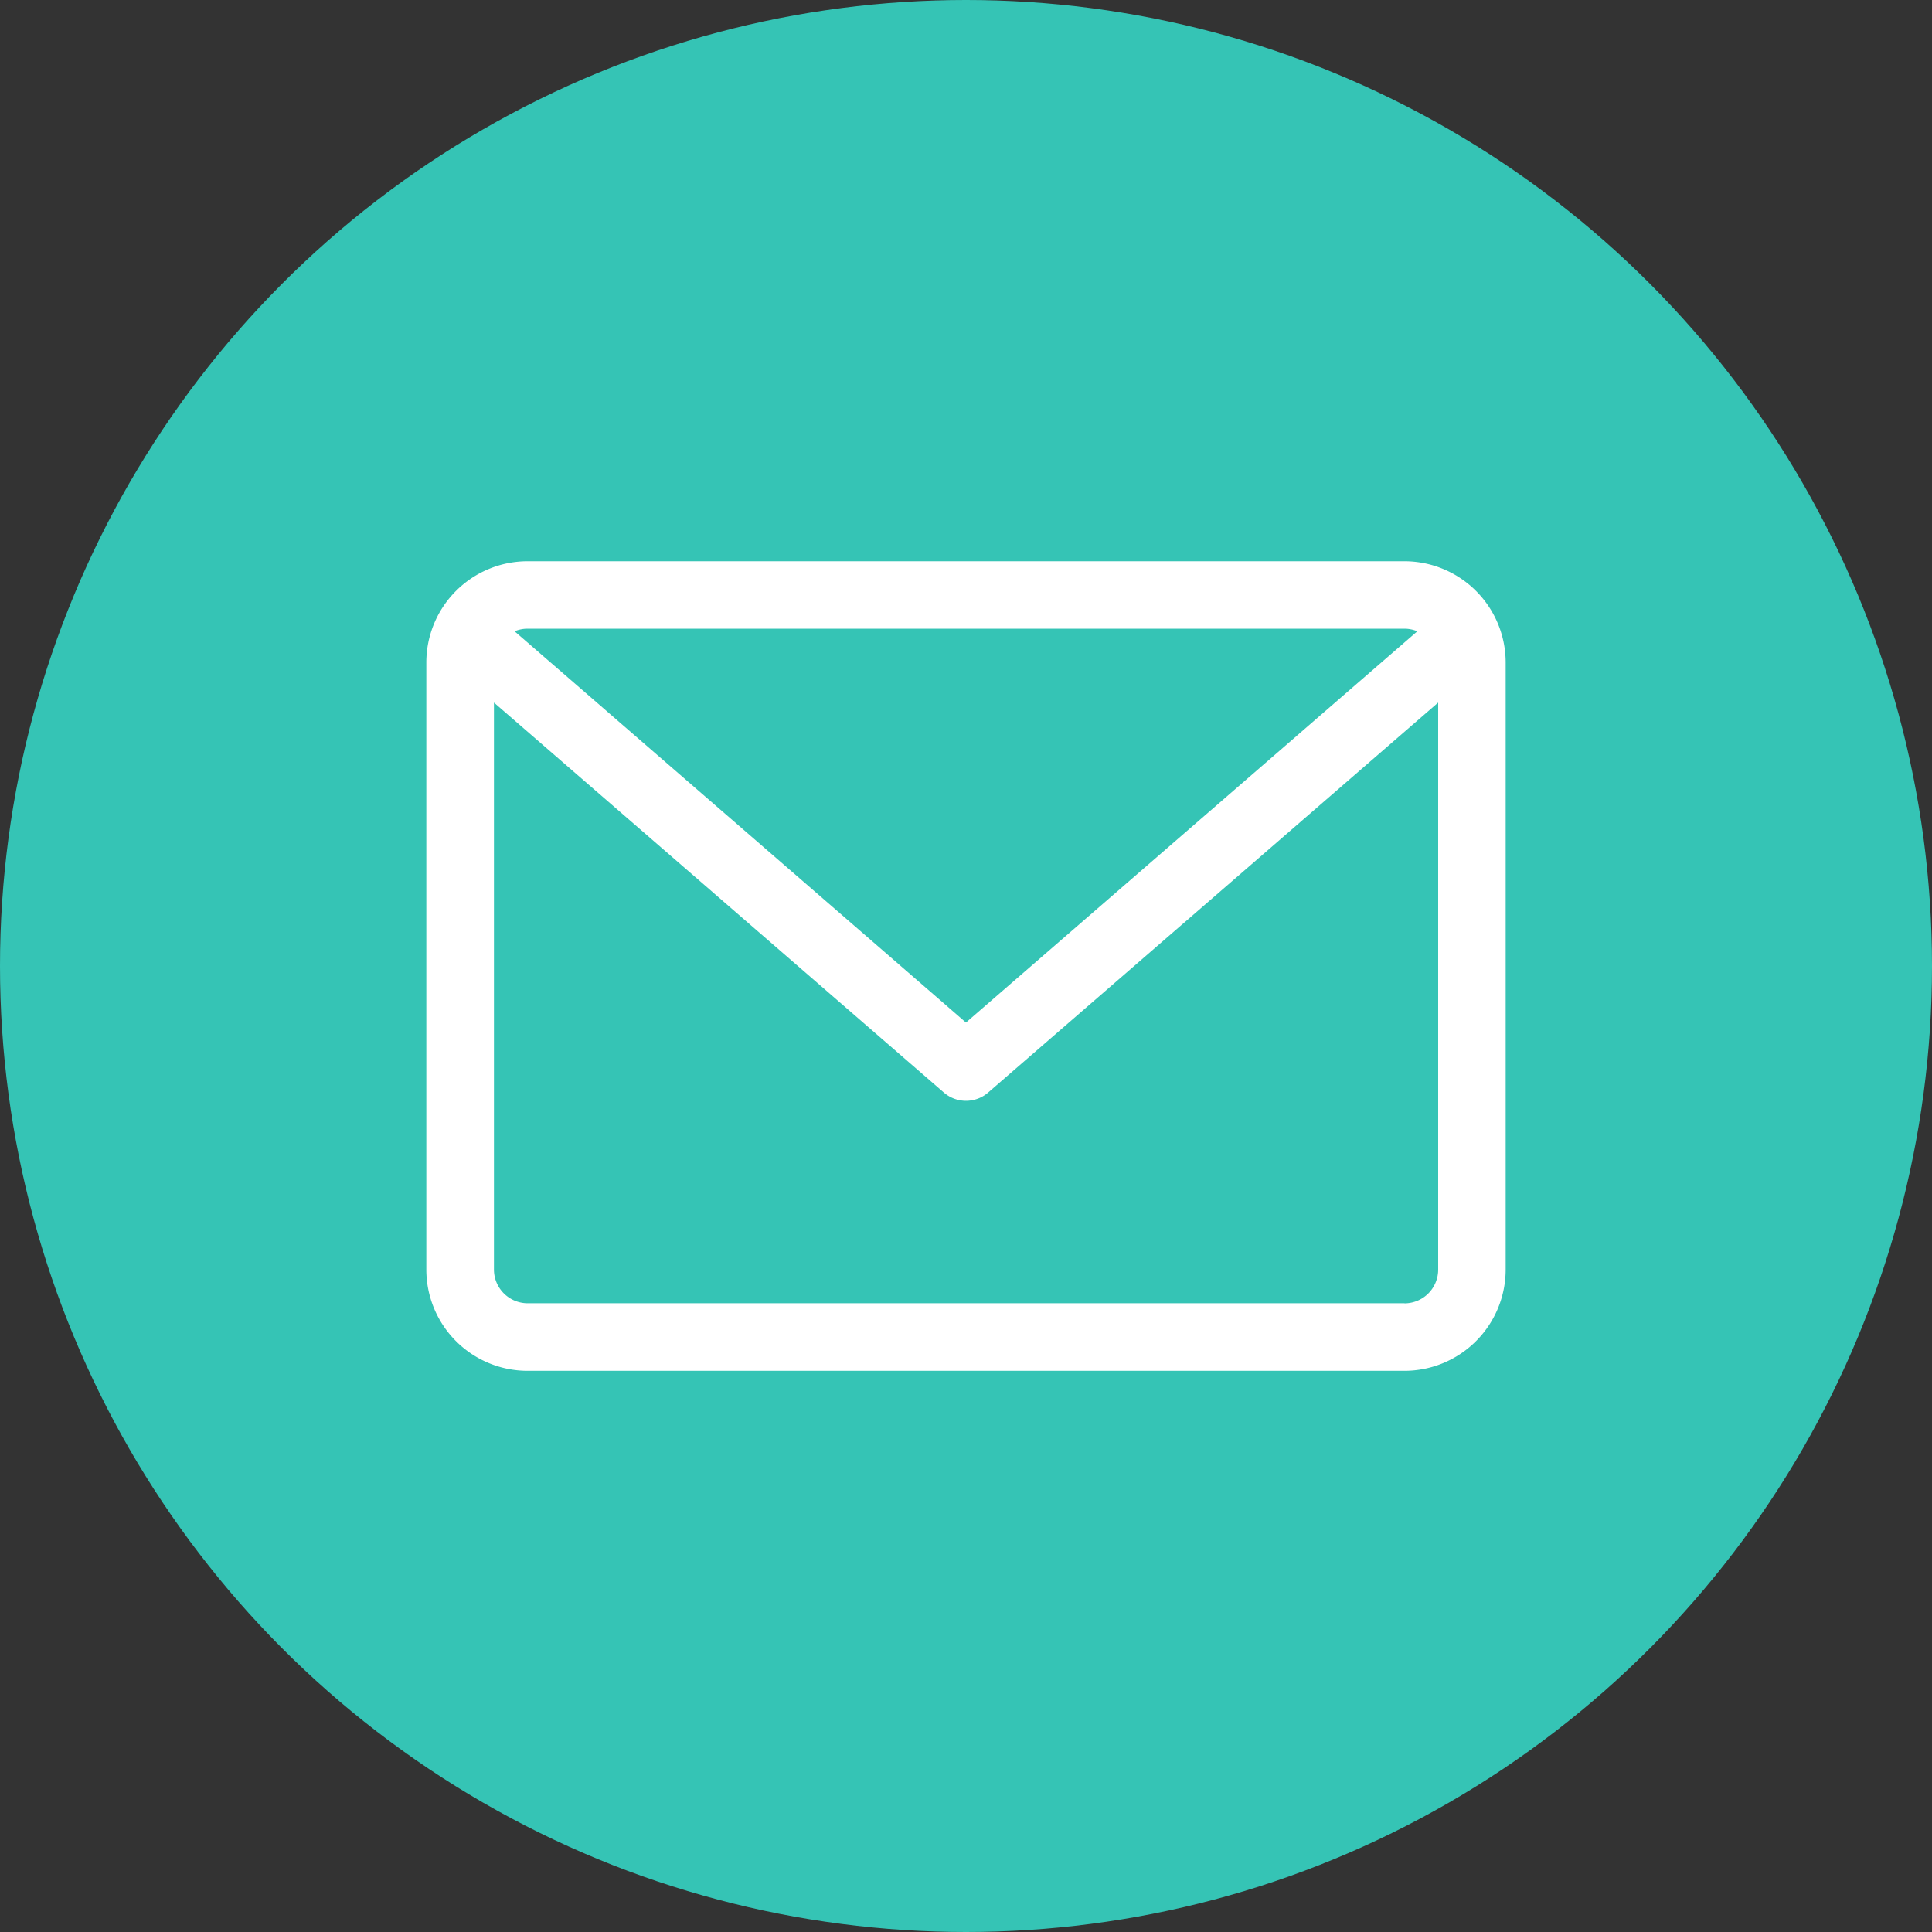
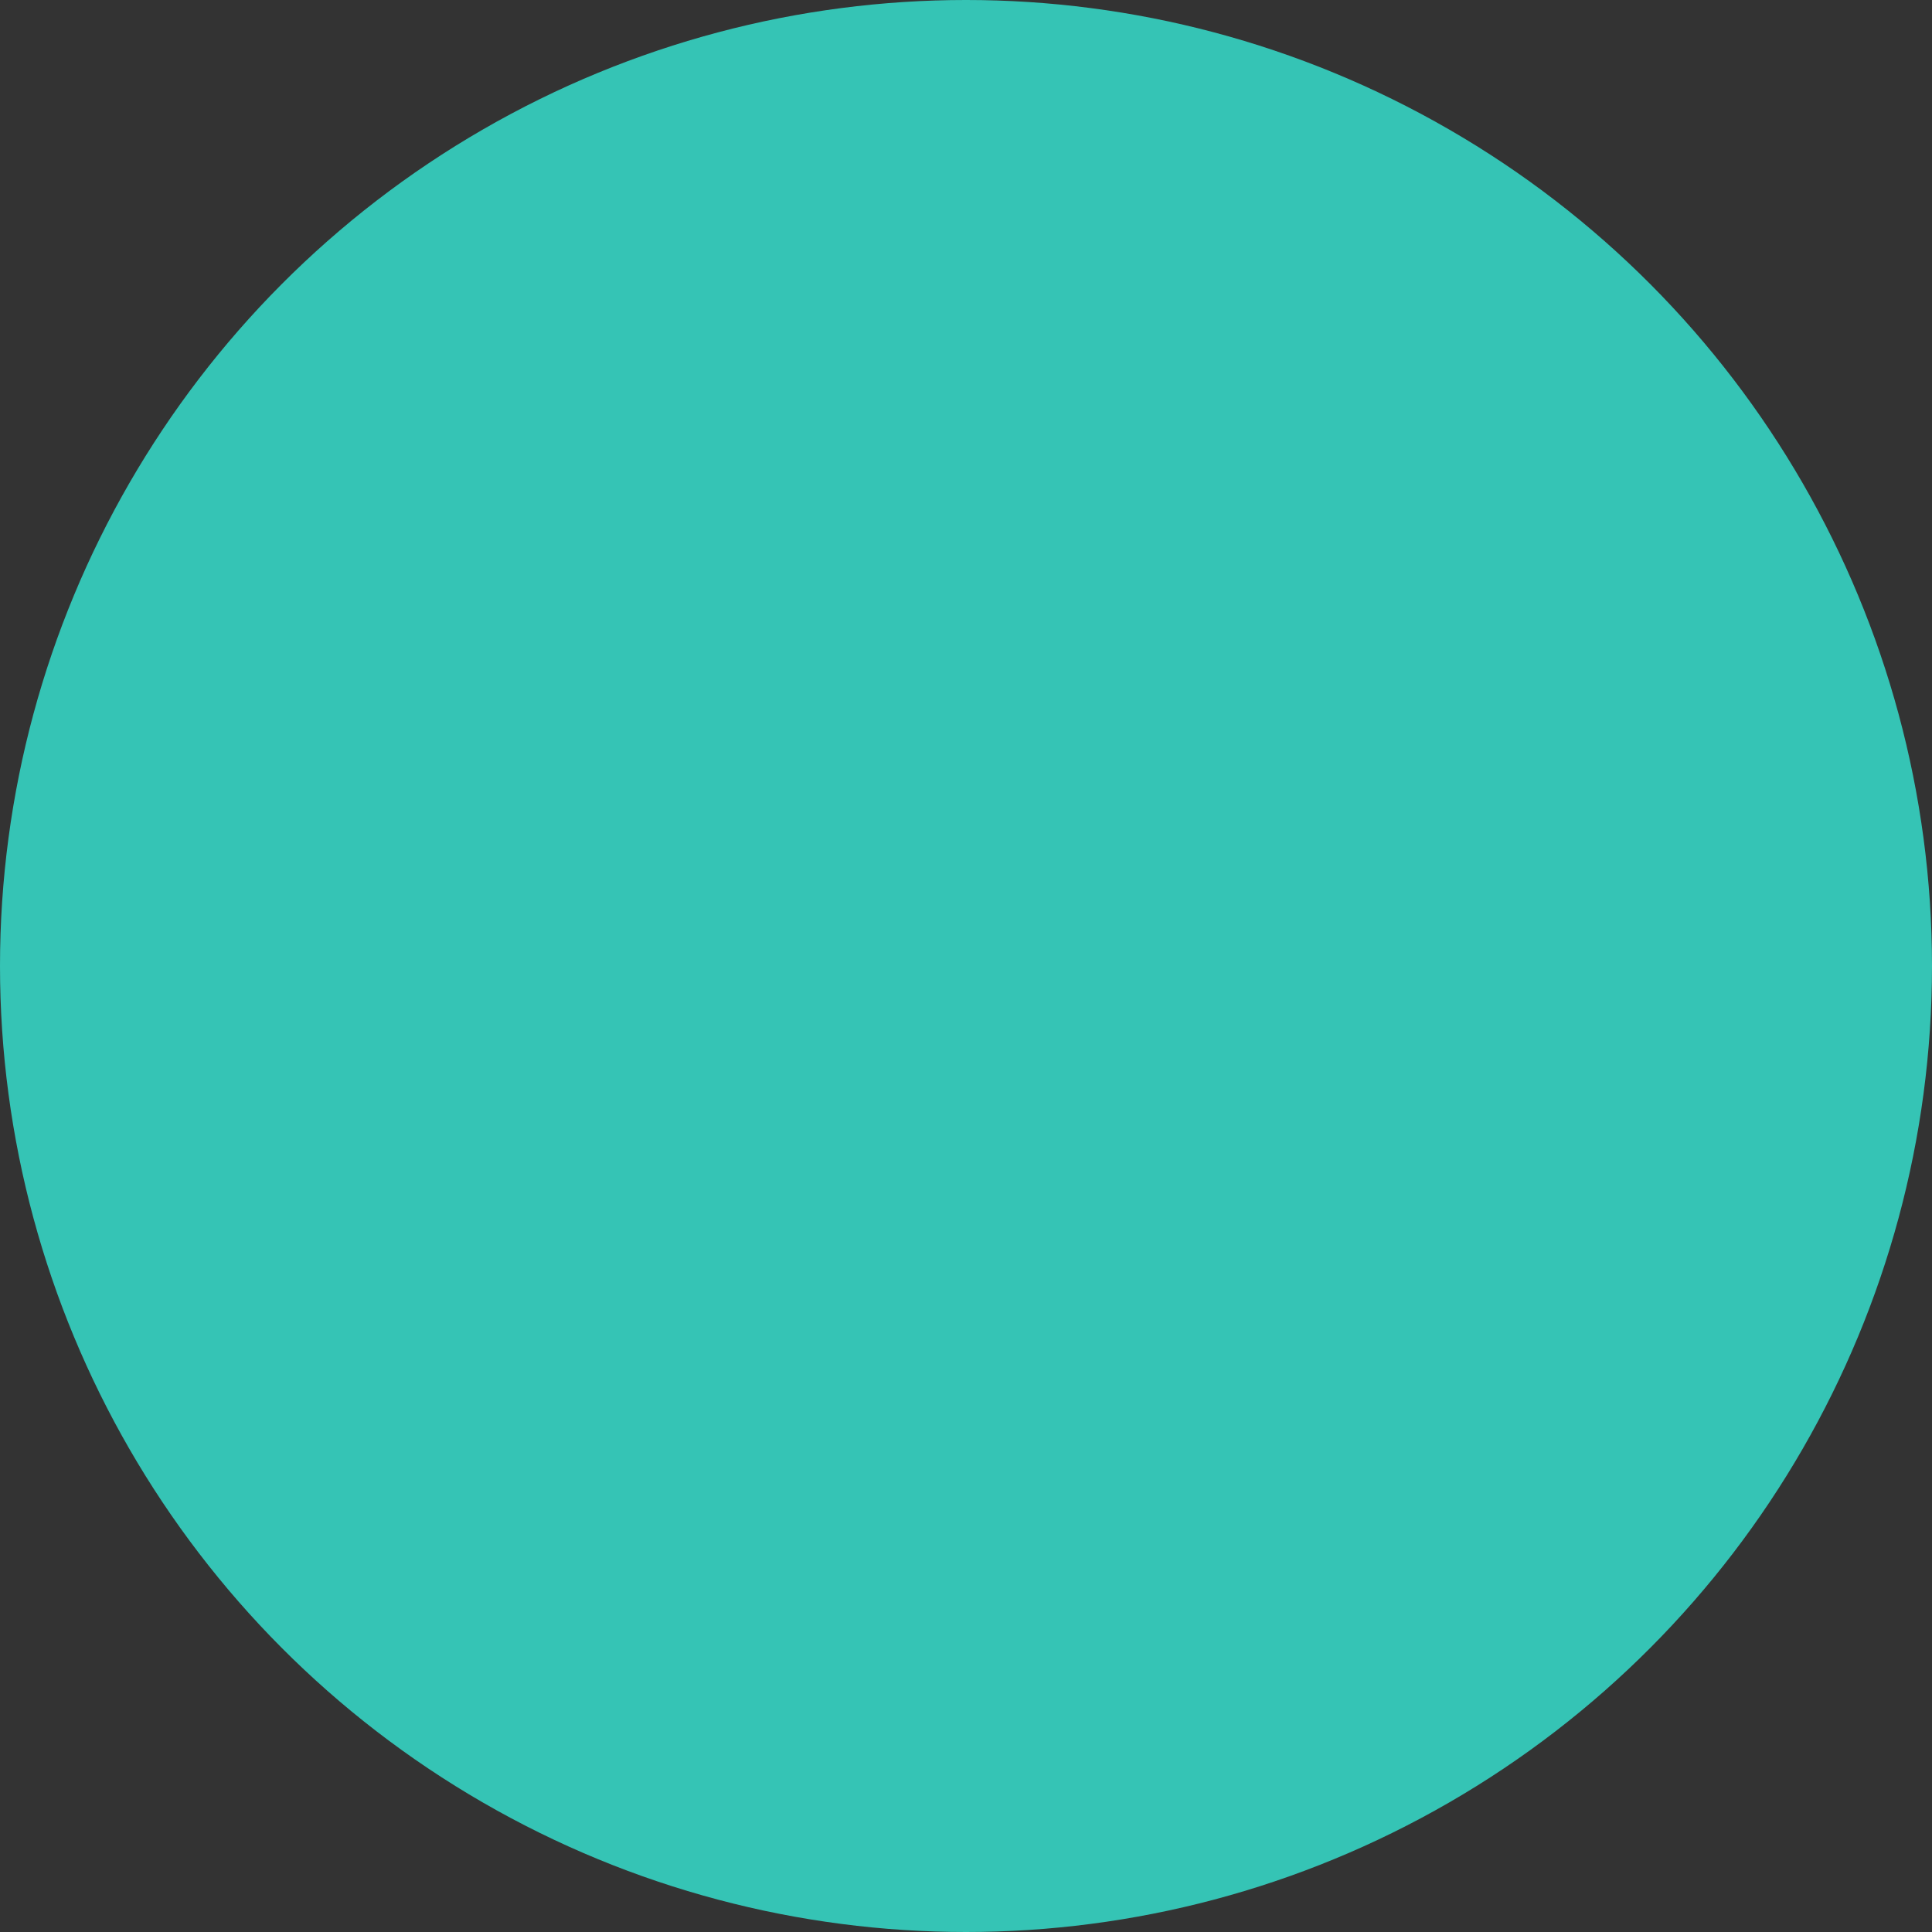
<svg xmlns="http://www.w3.org/2000/svg" width="60" height="60" viewBox="0 0 60 60">
  <rect x="0" y="0" width="60" height="60" fill="#333333" stroke="none" />
  <defs>
    <clipPath id="clip-path">
-       <rect id="Rectangle_5474" data-name="Rectangle 5474" width="33.519" height="25.14" fill="none" />
-     </clipPath>
+       </clipPath>
  </defs>
  <g id="Isolate_Email_Domains_icon" data-name="Isolate Email Domains icon" transform="translate(-801 -5144)">
    <circle id="Ellipse_1914" data-name="Ellipse 1914" cx="30" cy="30" r="30" transform="translate(801 5144)" fill="#35c4b5" />
    <g id="Group_32135" data-name="Group 32135" transform="translate(814.24 5161.43)">
      <g id="Group_32134" data-name="Group 32134" transform="translate(0 0)" clip-path="url(#clip-path)">
-         <path id="Path_45410" data-name="Path 45410" d="M30.377,0H3.143A3.146,3.146,0,0,0,0,3.142V22a3.146,3.146,0,0,0,3.143,3.142H30.377A3.146,3.146,0,0,0,33.52,22V3.142A3.146,3.146,0,0,0,30.377,0m0,2.094a1.053,1.053,0,0,1,.4.081L16.759,14.326,2.741,2.175a1.053,1.053,0,0,1,.4-.081Zm0,20.95H3.143A1.048,1.048,0,0,1,2.1,22V4.389L16.073,16.5a1.049,1.049,0,0,0,1.374,0L31.424,4.389V22a1.048,1.048,0,0,1-1.047,1.047" transform="translate(0 0)" fill="#fff" />
-       </g>
+         </g>
    </g>
  </g>
</svg>